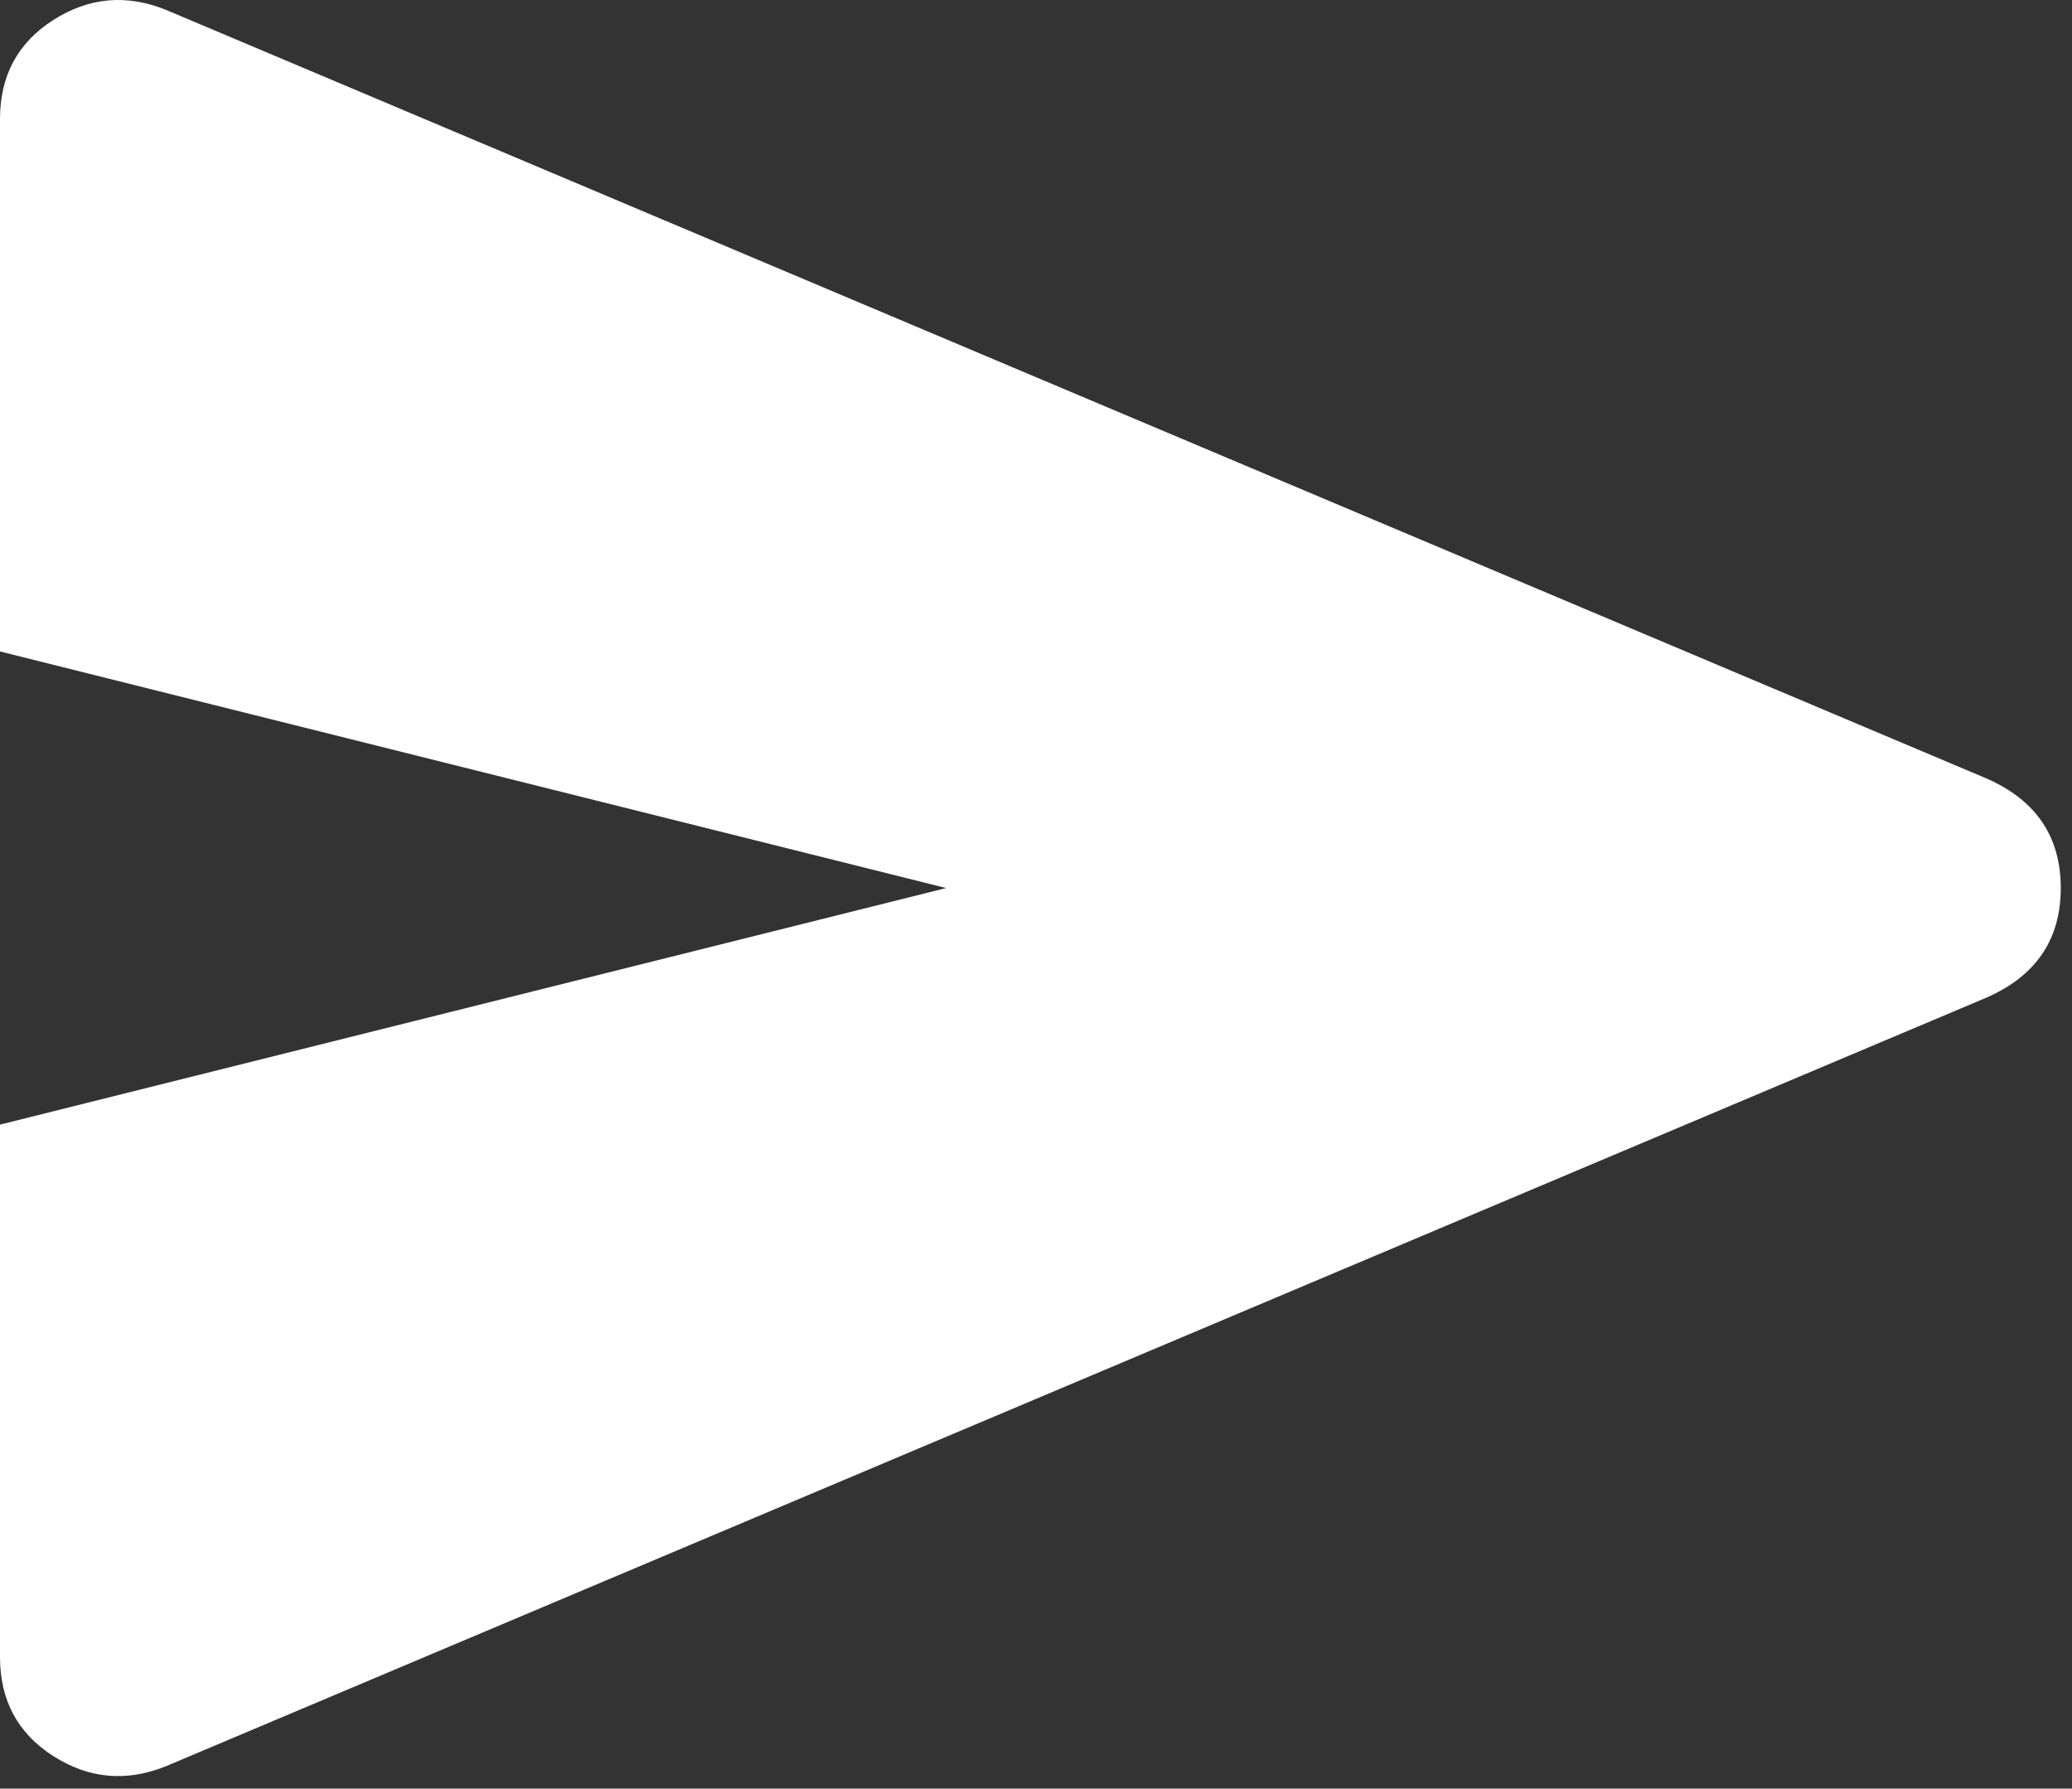
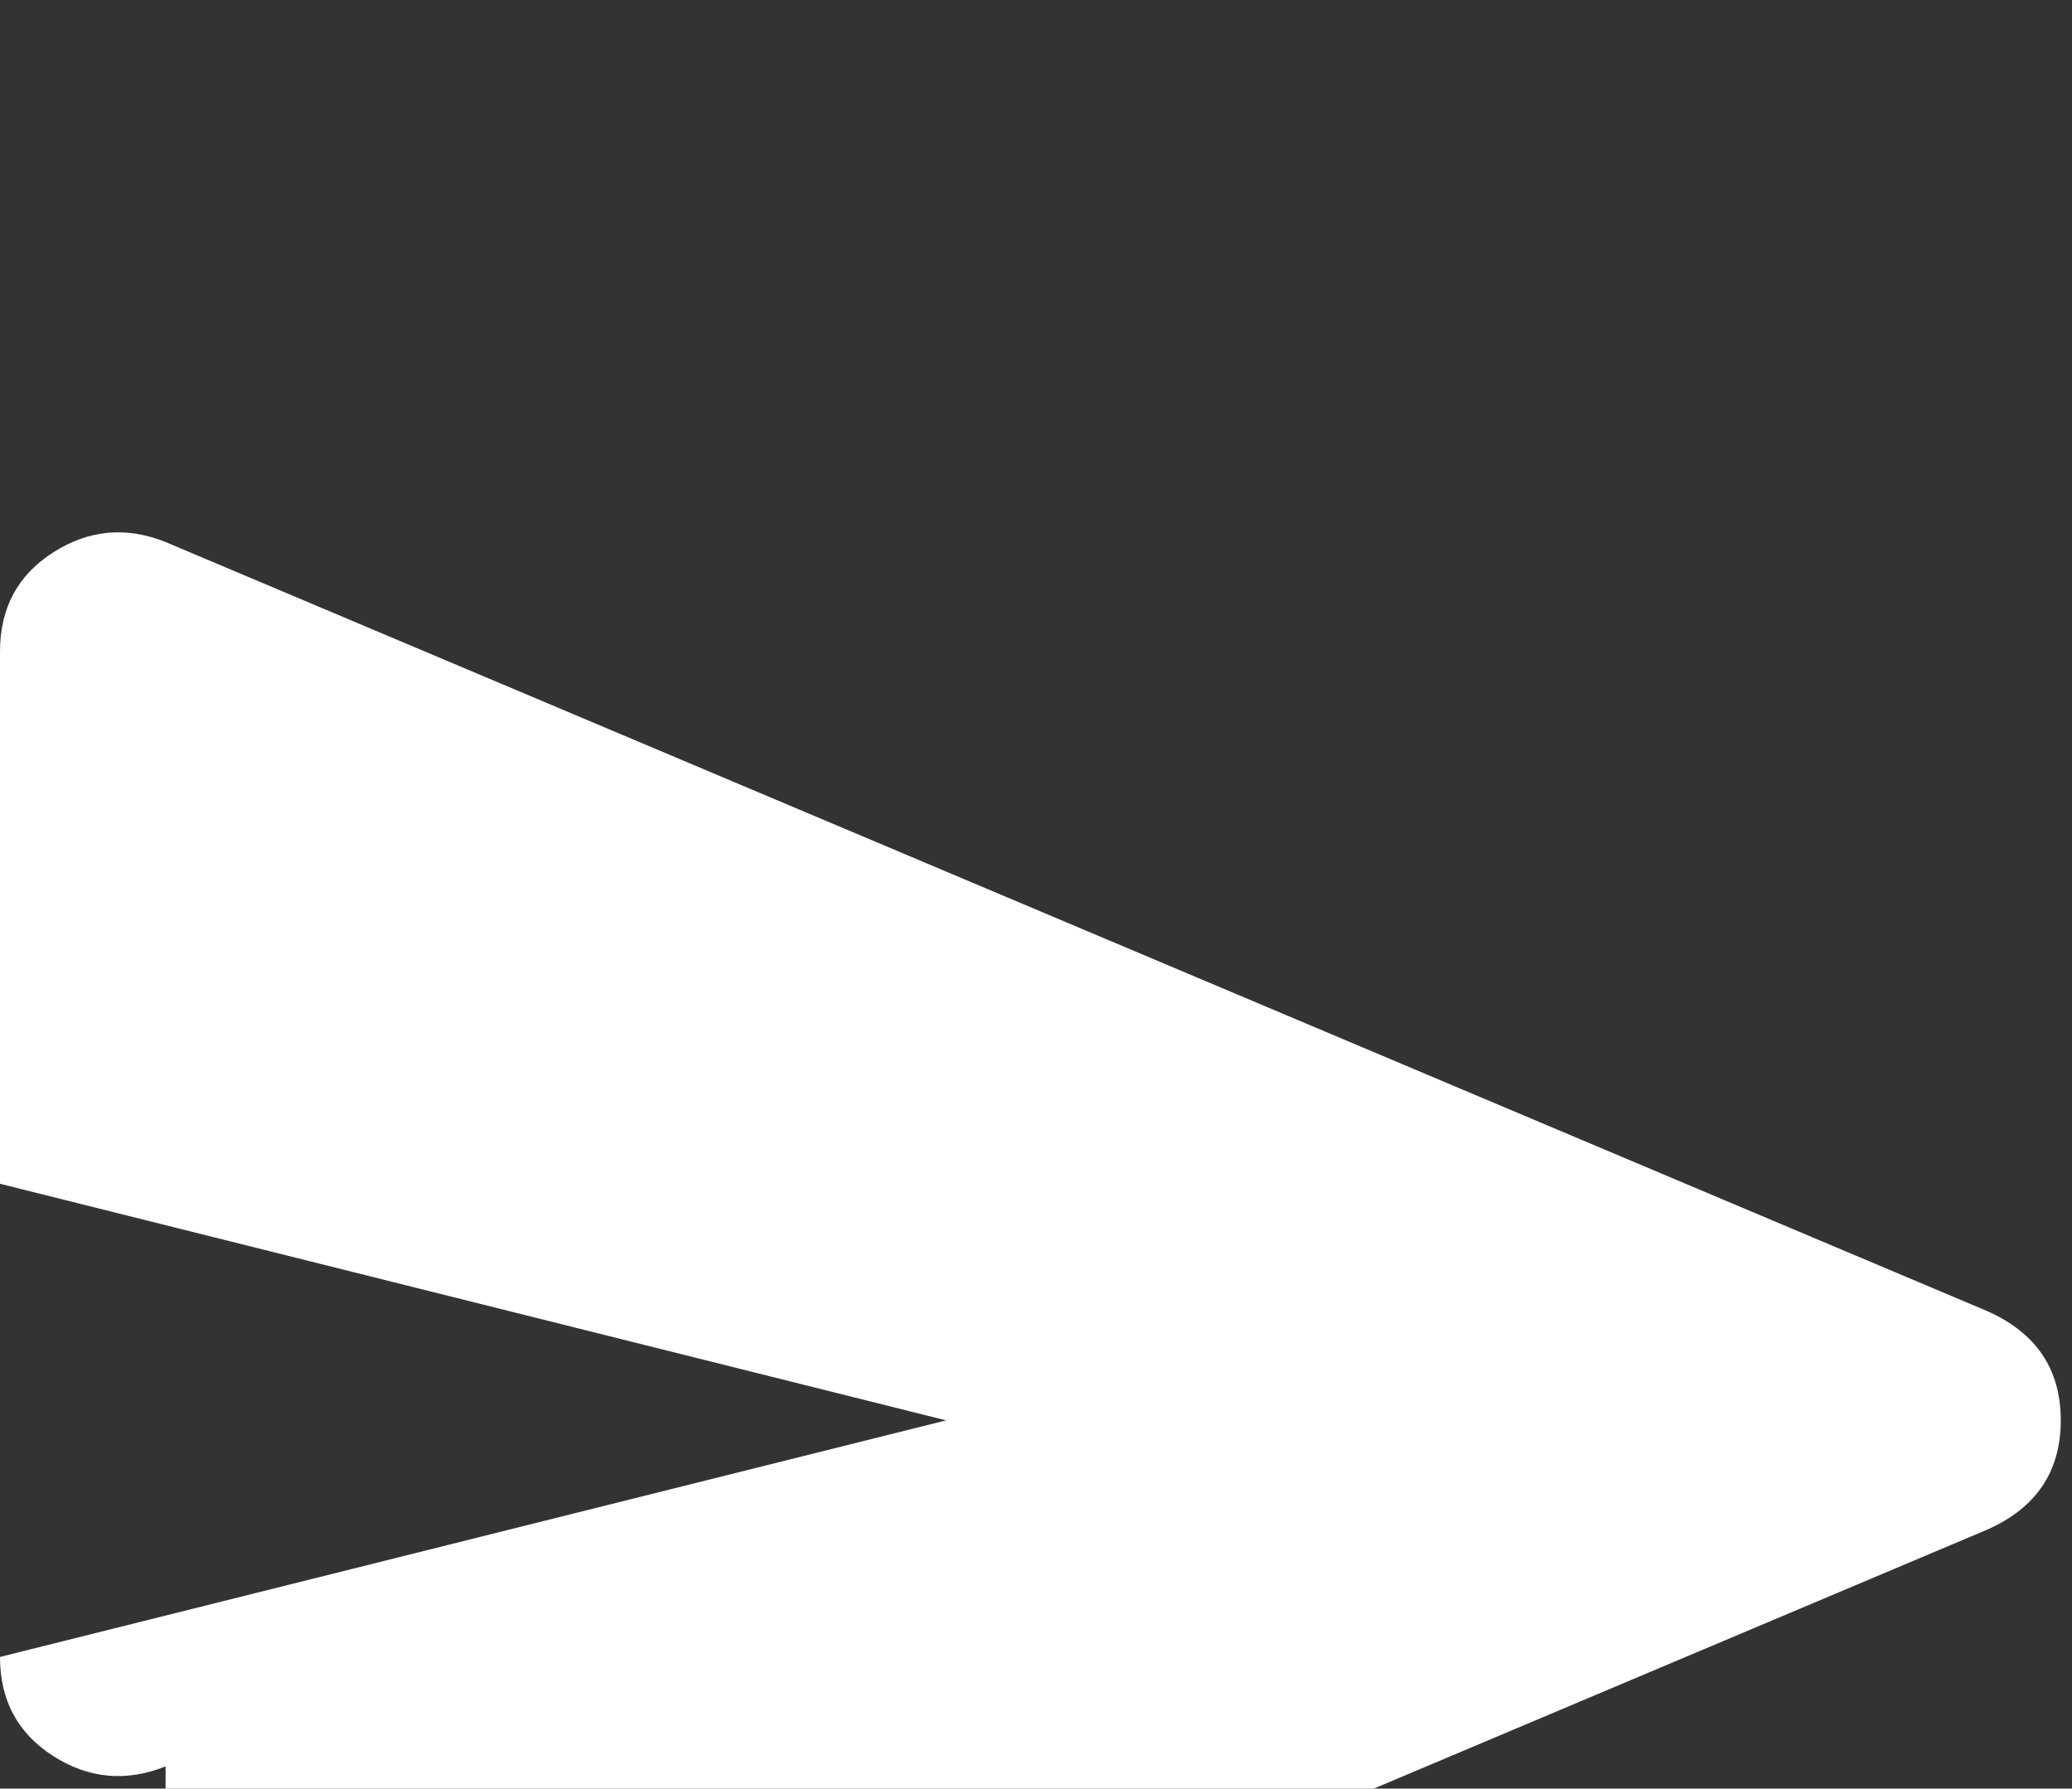
<svg xmlns="http://www.w3.org/2000/svg" width="100%" height="100%" viewBox="0 0 146 126" version="1.1" xml:space="preserve" style="fill-rule:evenodd;clip-rule:evenodd;stroke-linejoin:round;stroke-miterlimit:2;">
  <rect x="0" y="0" width="146" height="126" fill="#333333" stroke="none" />
-   <path d="M11.667,124.434c-2.778,1.111 -5.417,0.868 -7.917,-0.729c-2.5,-1.598 -3.75,-3.924 -3.75,-6.98l0,-37.5l66.667,-16.666l-66.667,-16.667l0,-37.5c0,-3.055 1.25,-5.382 3.75,-6.979c2.5,-1.597 5.139,-1.84 7.917,-0.729l128.333,54.166c3.472,1.528 5.208,4.098 5.208,7.709c0,3.611 -1.736,6.18 -5.208,7.708l-128.333,54.167Z" style="fill:#fff;fill-rule:nonzero;" />
+   <path d="M11.667,124.434c-2.778,1.111 -5.417,0.868 -7.917,-0.729c-2.5,-1.598 -3.75,-3.924 -3.75,-6.98l66.667,-16.666l-66.667,-16.667l0,-37.5c0,-3.055 1.25,-5.382 3.75,-6.979c2.5,-1.597 5.139,-1.84 7.917,-0.729l128.333,54.166c3.472,1.528 5.208,4.098 5.208,7.709c0,3.611 -1.736,6.18 -5.208,7.708l-128.333,54.167Z" style="fill:#fff;fill-rule:nonzero;" />
</svg>